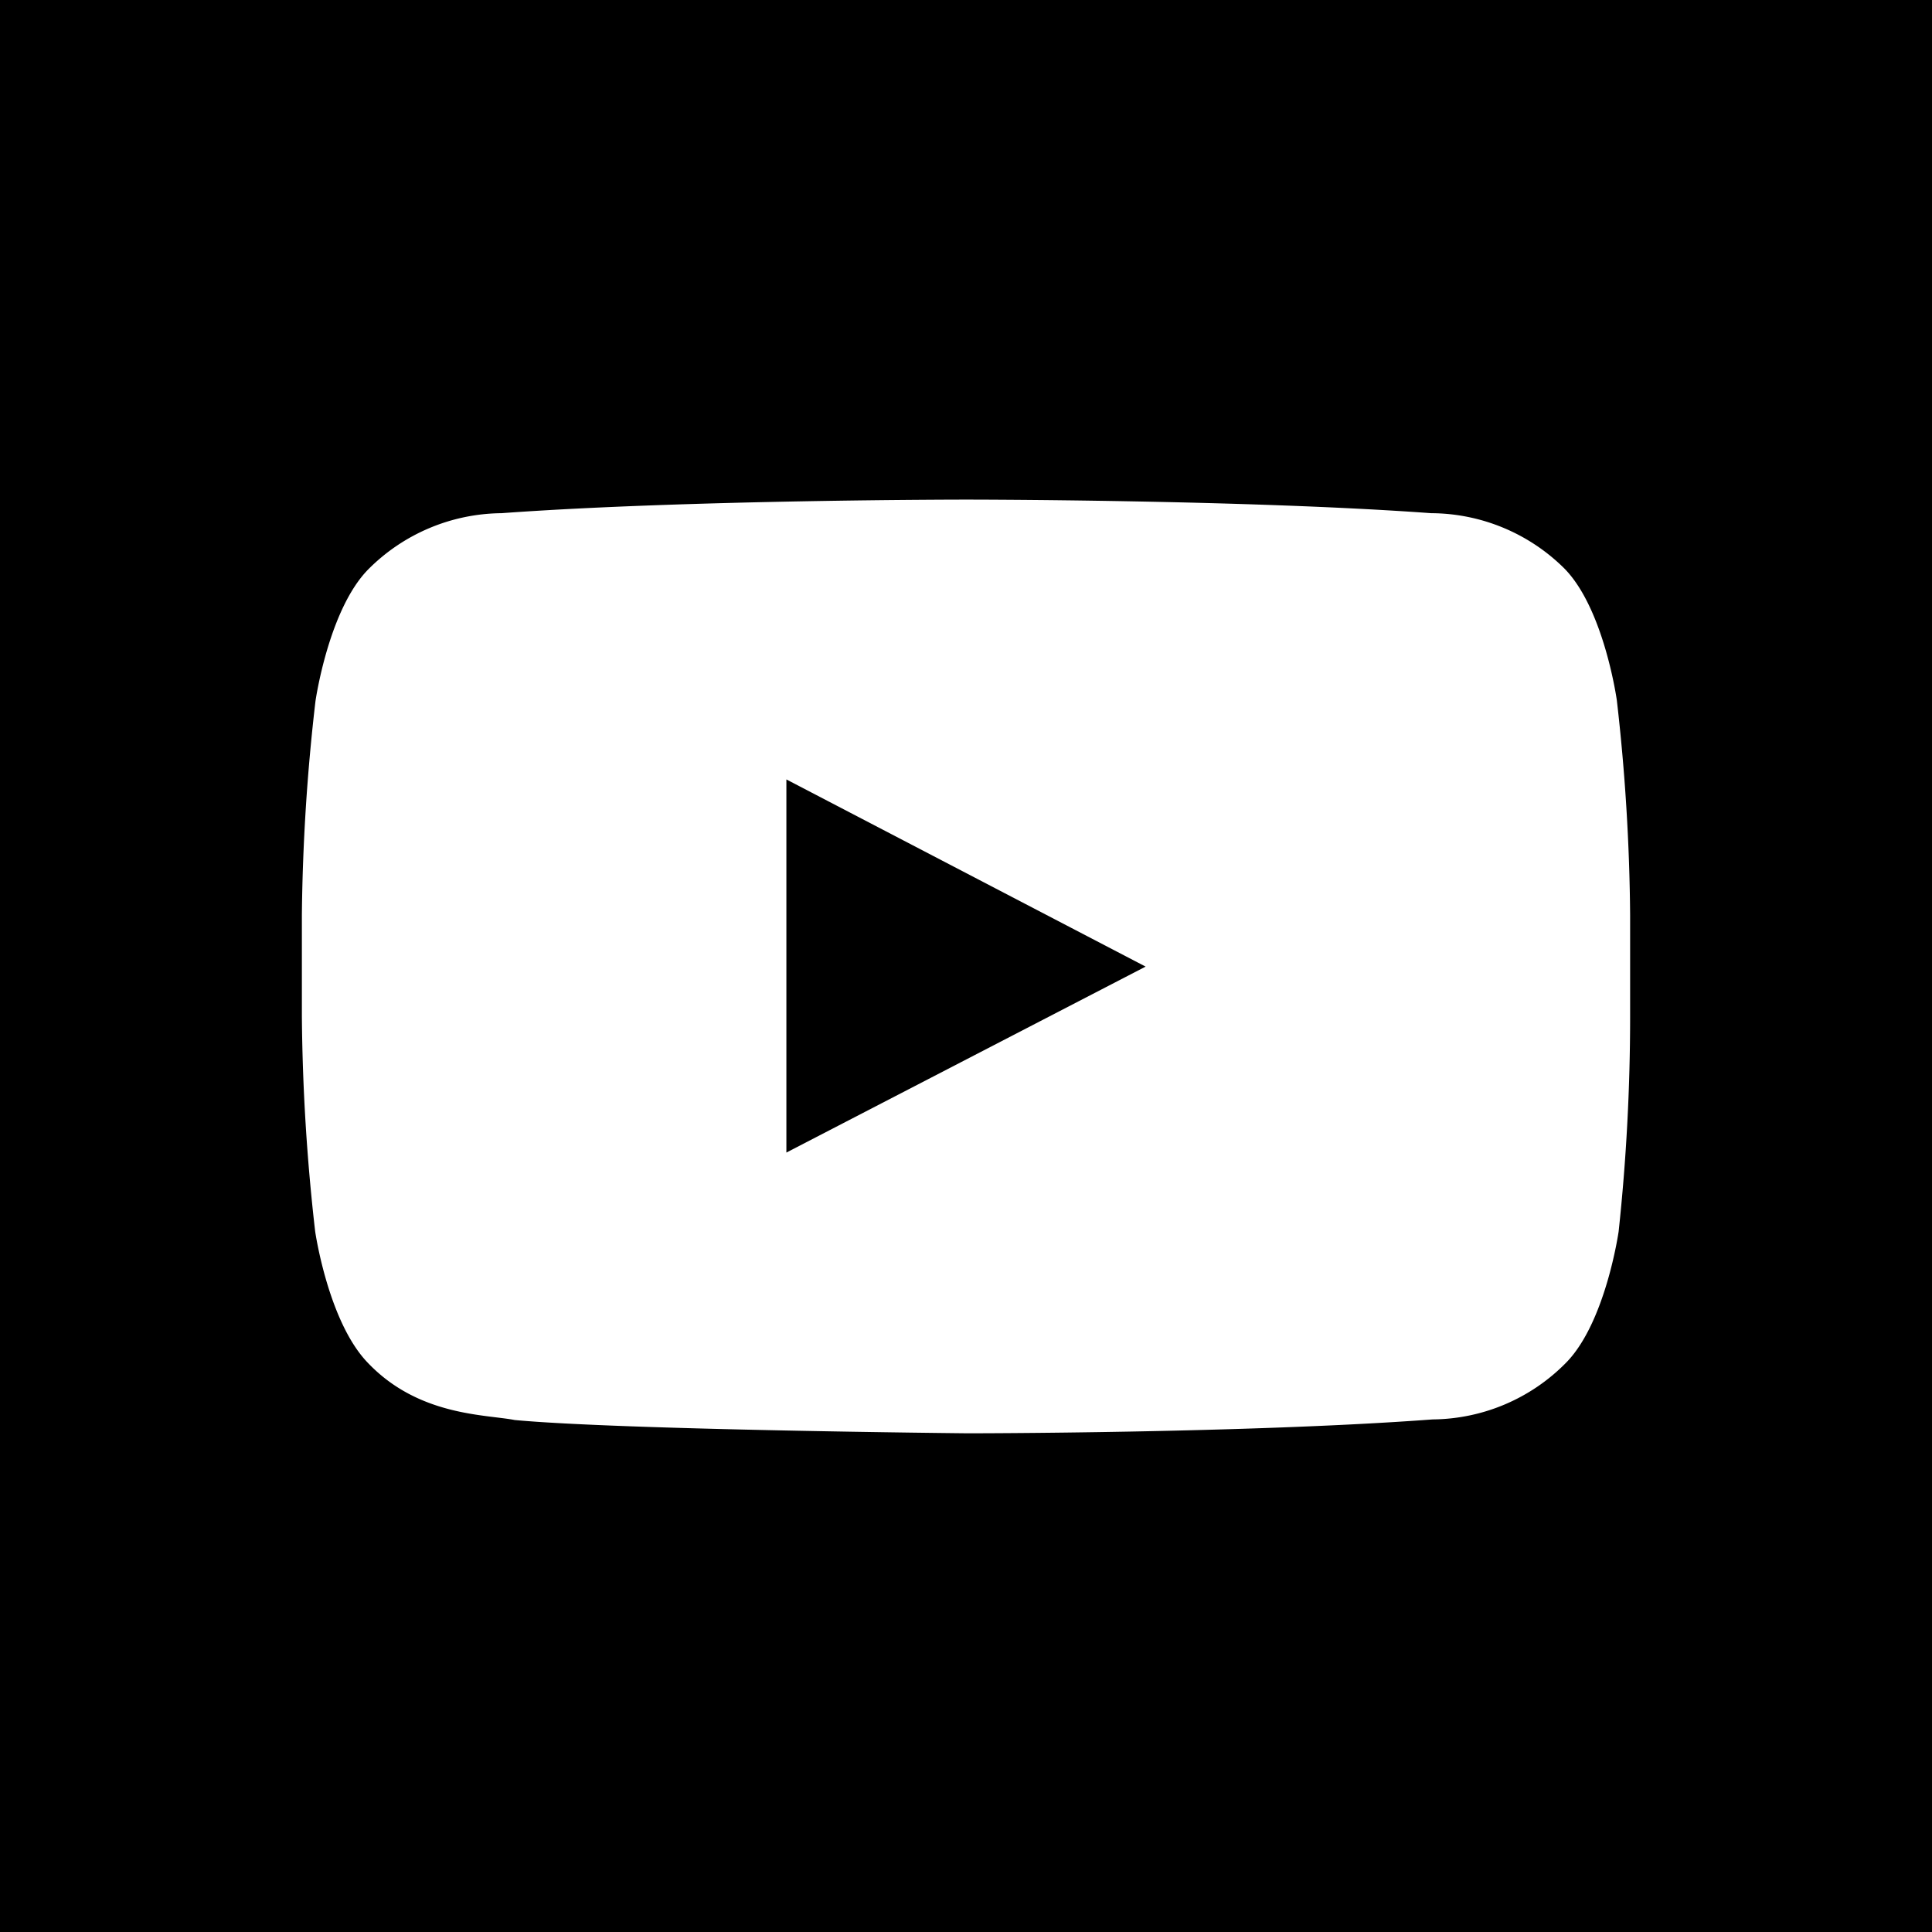
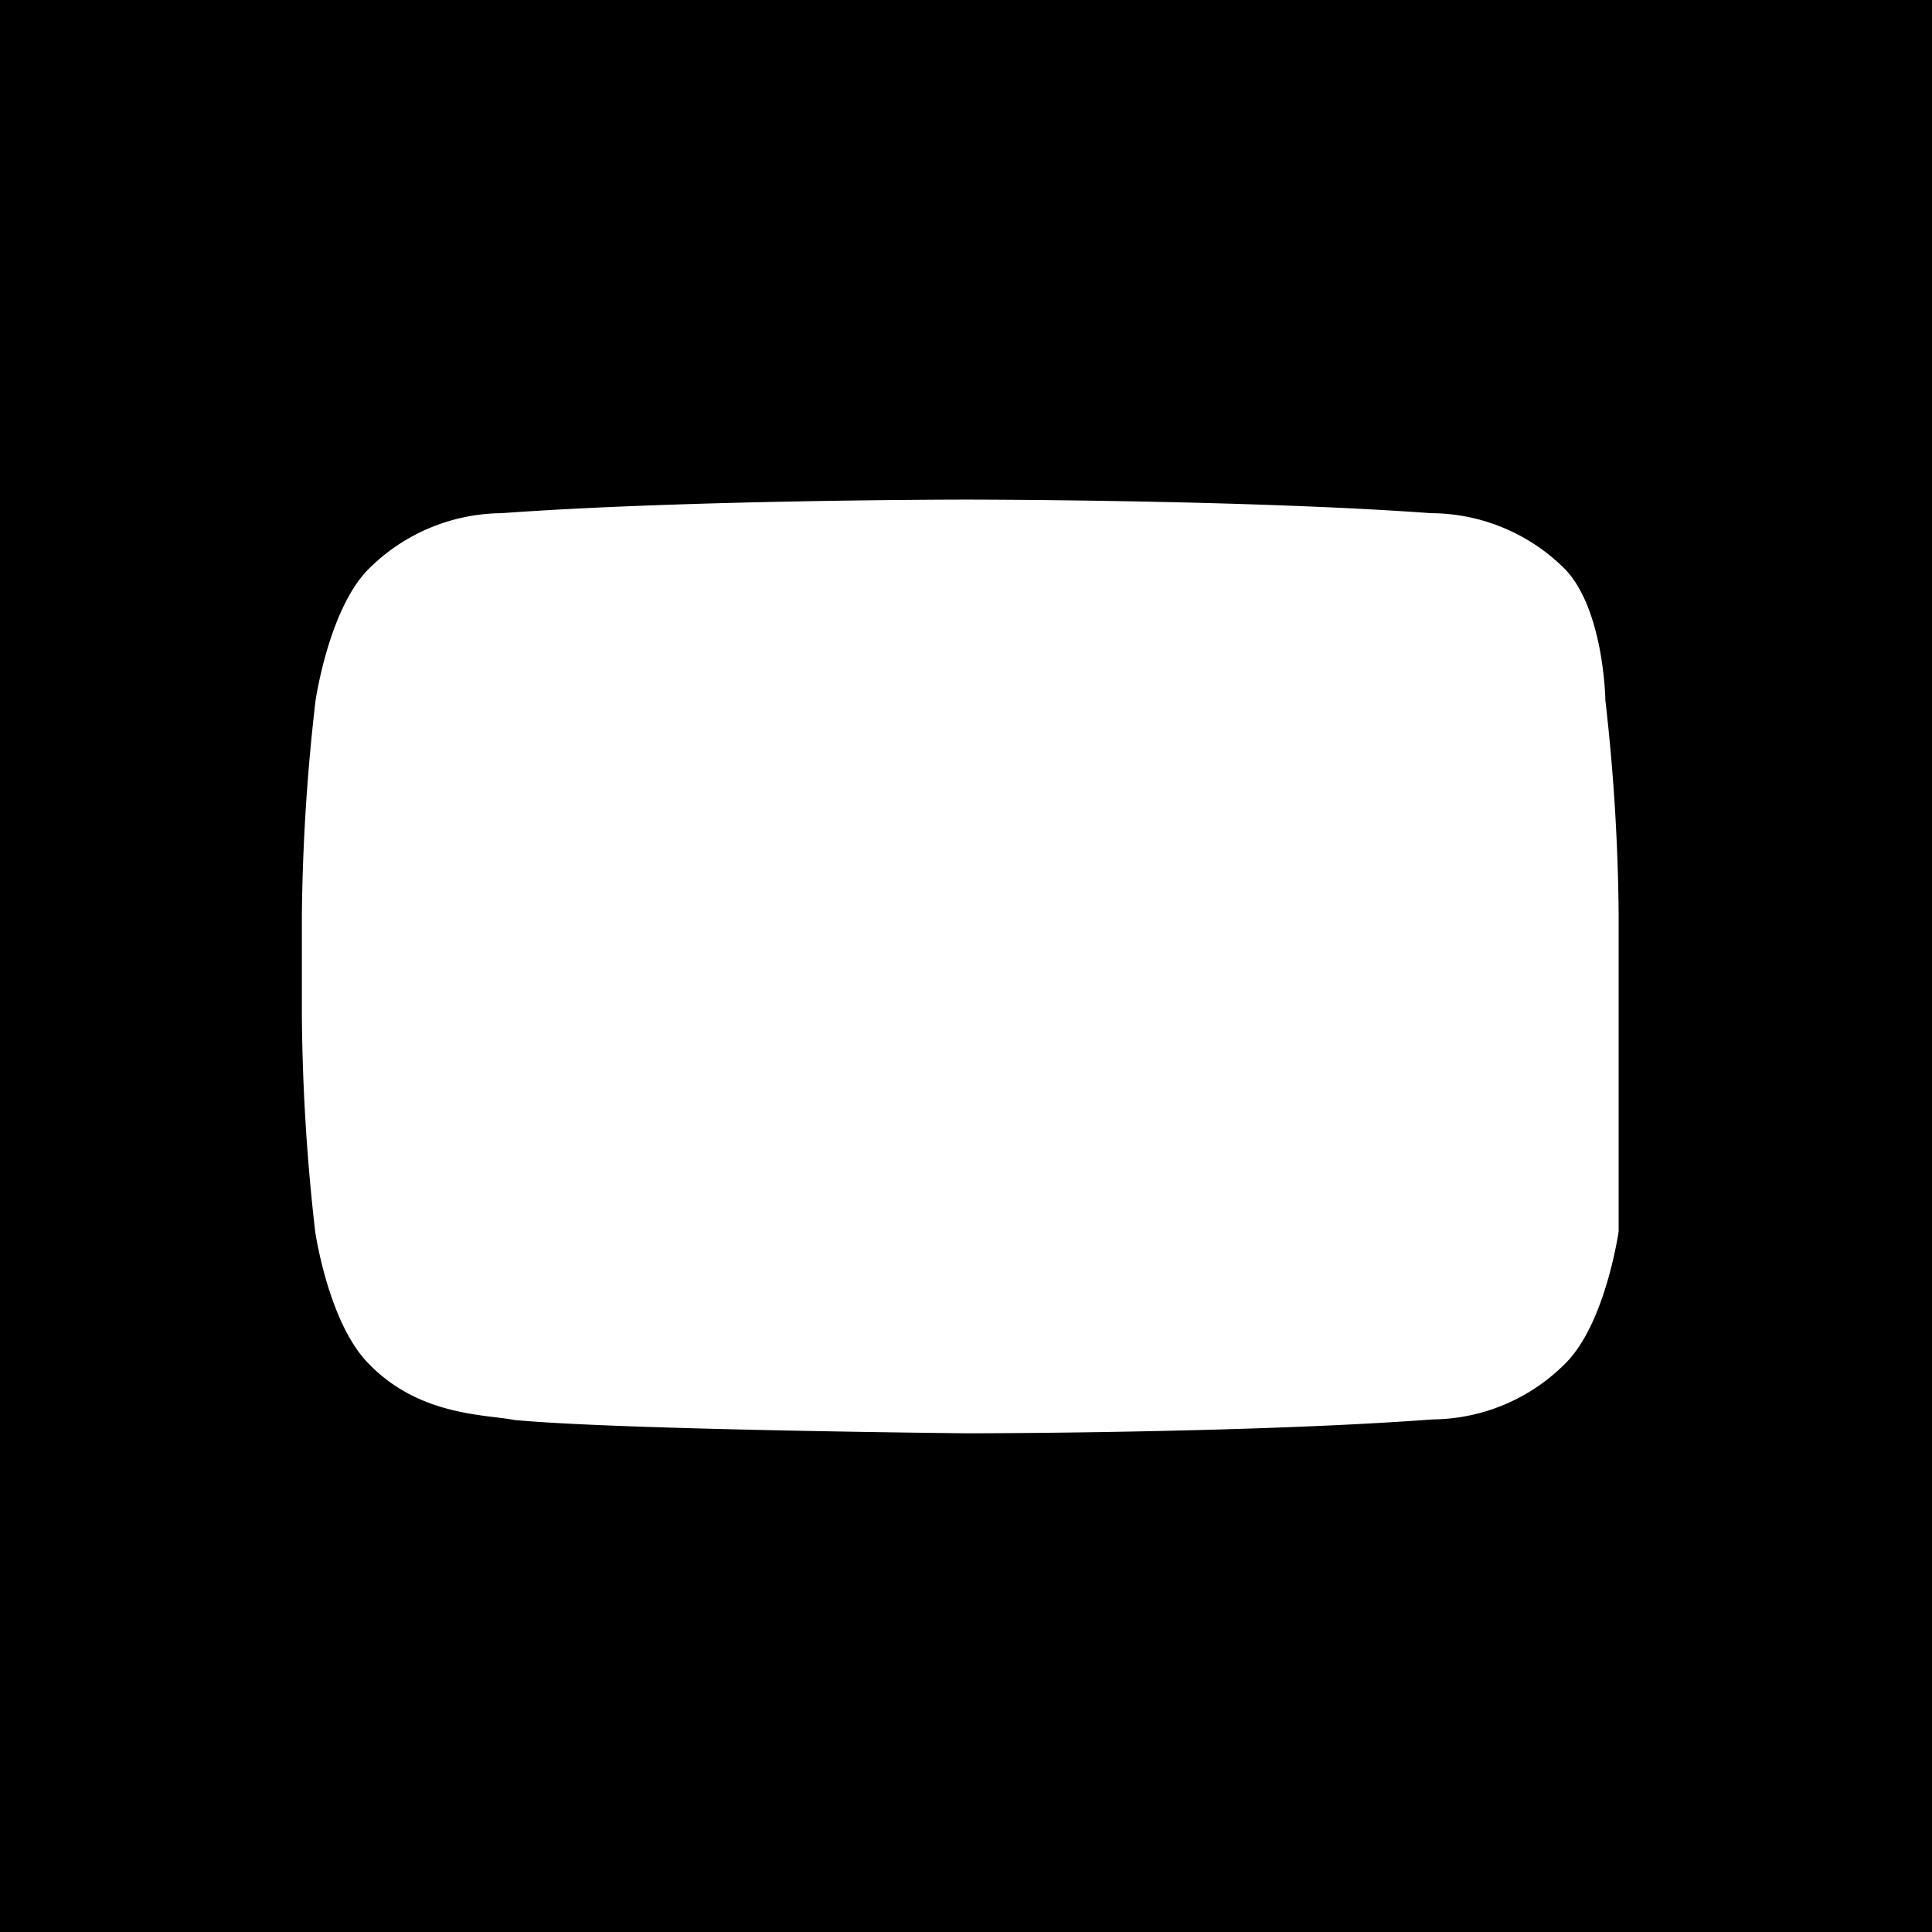
<svg xmlns="http://www.w3.org/2000/svg" id="Layer_1" data-name="Layer 1" viewBox="0 0 64 64">
  <defs>
    <style>.cls-1{fill:#fff;}</style>
  </defs>
  <rect width="64" height="64" />
-   <path class="cls-1" d="M51.82,18.83A6.3,6.3,0,0,0,47.41,17c-6.16-.45-15.4-.45-15.4-.45h0s-9.24,0-15.4.45a6.3,6.3,0,0,0-4.41,1.86c-1.32,1.34-1.75,4.37-1.75,4.37A66.52,66.52,0,0,0,10,30.32v3.34a66.83,66.83,0,0,0,.44,7.13s.43,3,1.75,4.36c1.68,1.76,3.88,1.7,4.86,1.89,3.52.33,15,.44,15,.44s9.25,0,15.41-.46a6.27,6.27,0,0,0,4.41-1.87c1.32-1.33,1.75-4.36,1.75-4.36A66.83,66.83,0,0,0,54,33.66V30.32a66.52,66.52,0,0,0-.44-7.12S53.14,20.17,51.82,18.83Z" />
-   <polygon points="26.05 38.18 26.05 25.82 37.95 32.02 26.05 38.18" />
+   <path class="cls-1" d="M51.82,18.83A6.3,6.3,0,0,0,47.41,17c-6.16-.45-15.4-.45-15.4-.45h0s-9.24,0-15.4.45a6.3,6.3,0,0,0-4.41,1.86c-1.32,1.34-1.75,4.37-1.75,4.37A66.52,66.52,0,0,0,10,30.32v3.34a66.83,66.83,0,0,0,.44,7.13s.43,3,1.75,4.36c1.68,1.76,3.88,1.7,4.86,1.89,3.52.33,15,.44,15,.44s9.25,0,15.41-.46a6.27,6.27,0,0,0,4.41-1.87c1.32-1.33,1.75-4.36,1.75-4.36V30.32a66.52,66.52,0,0,0-.44-7.12S53.14,20.17,51.82,18.83Z" />
</svg>